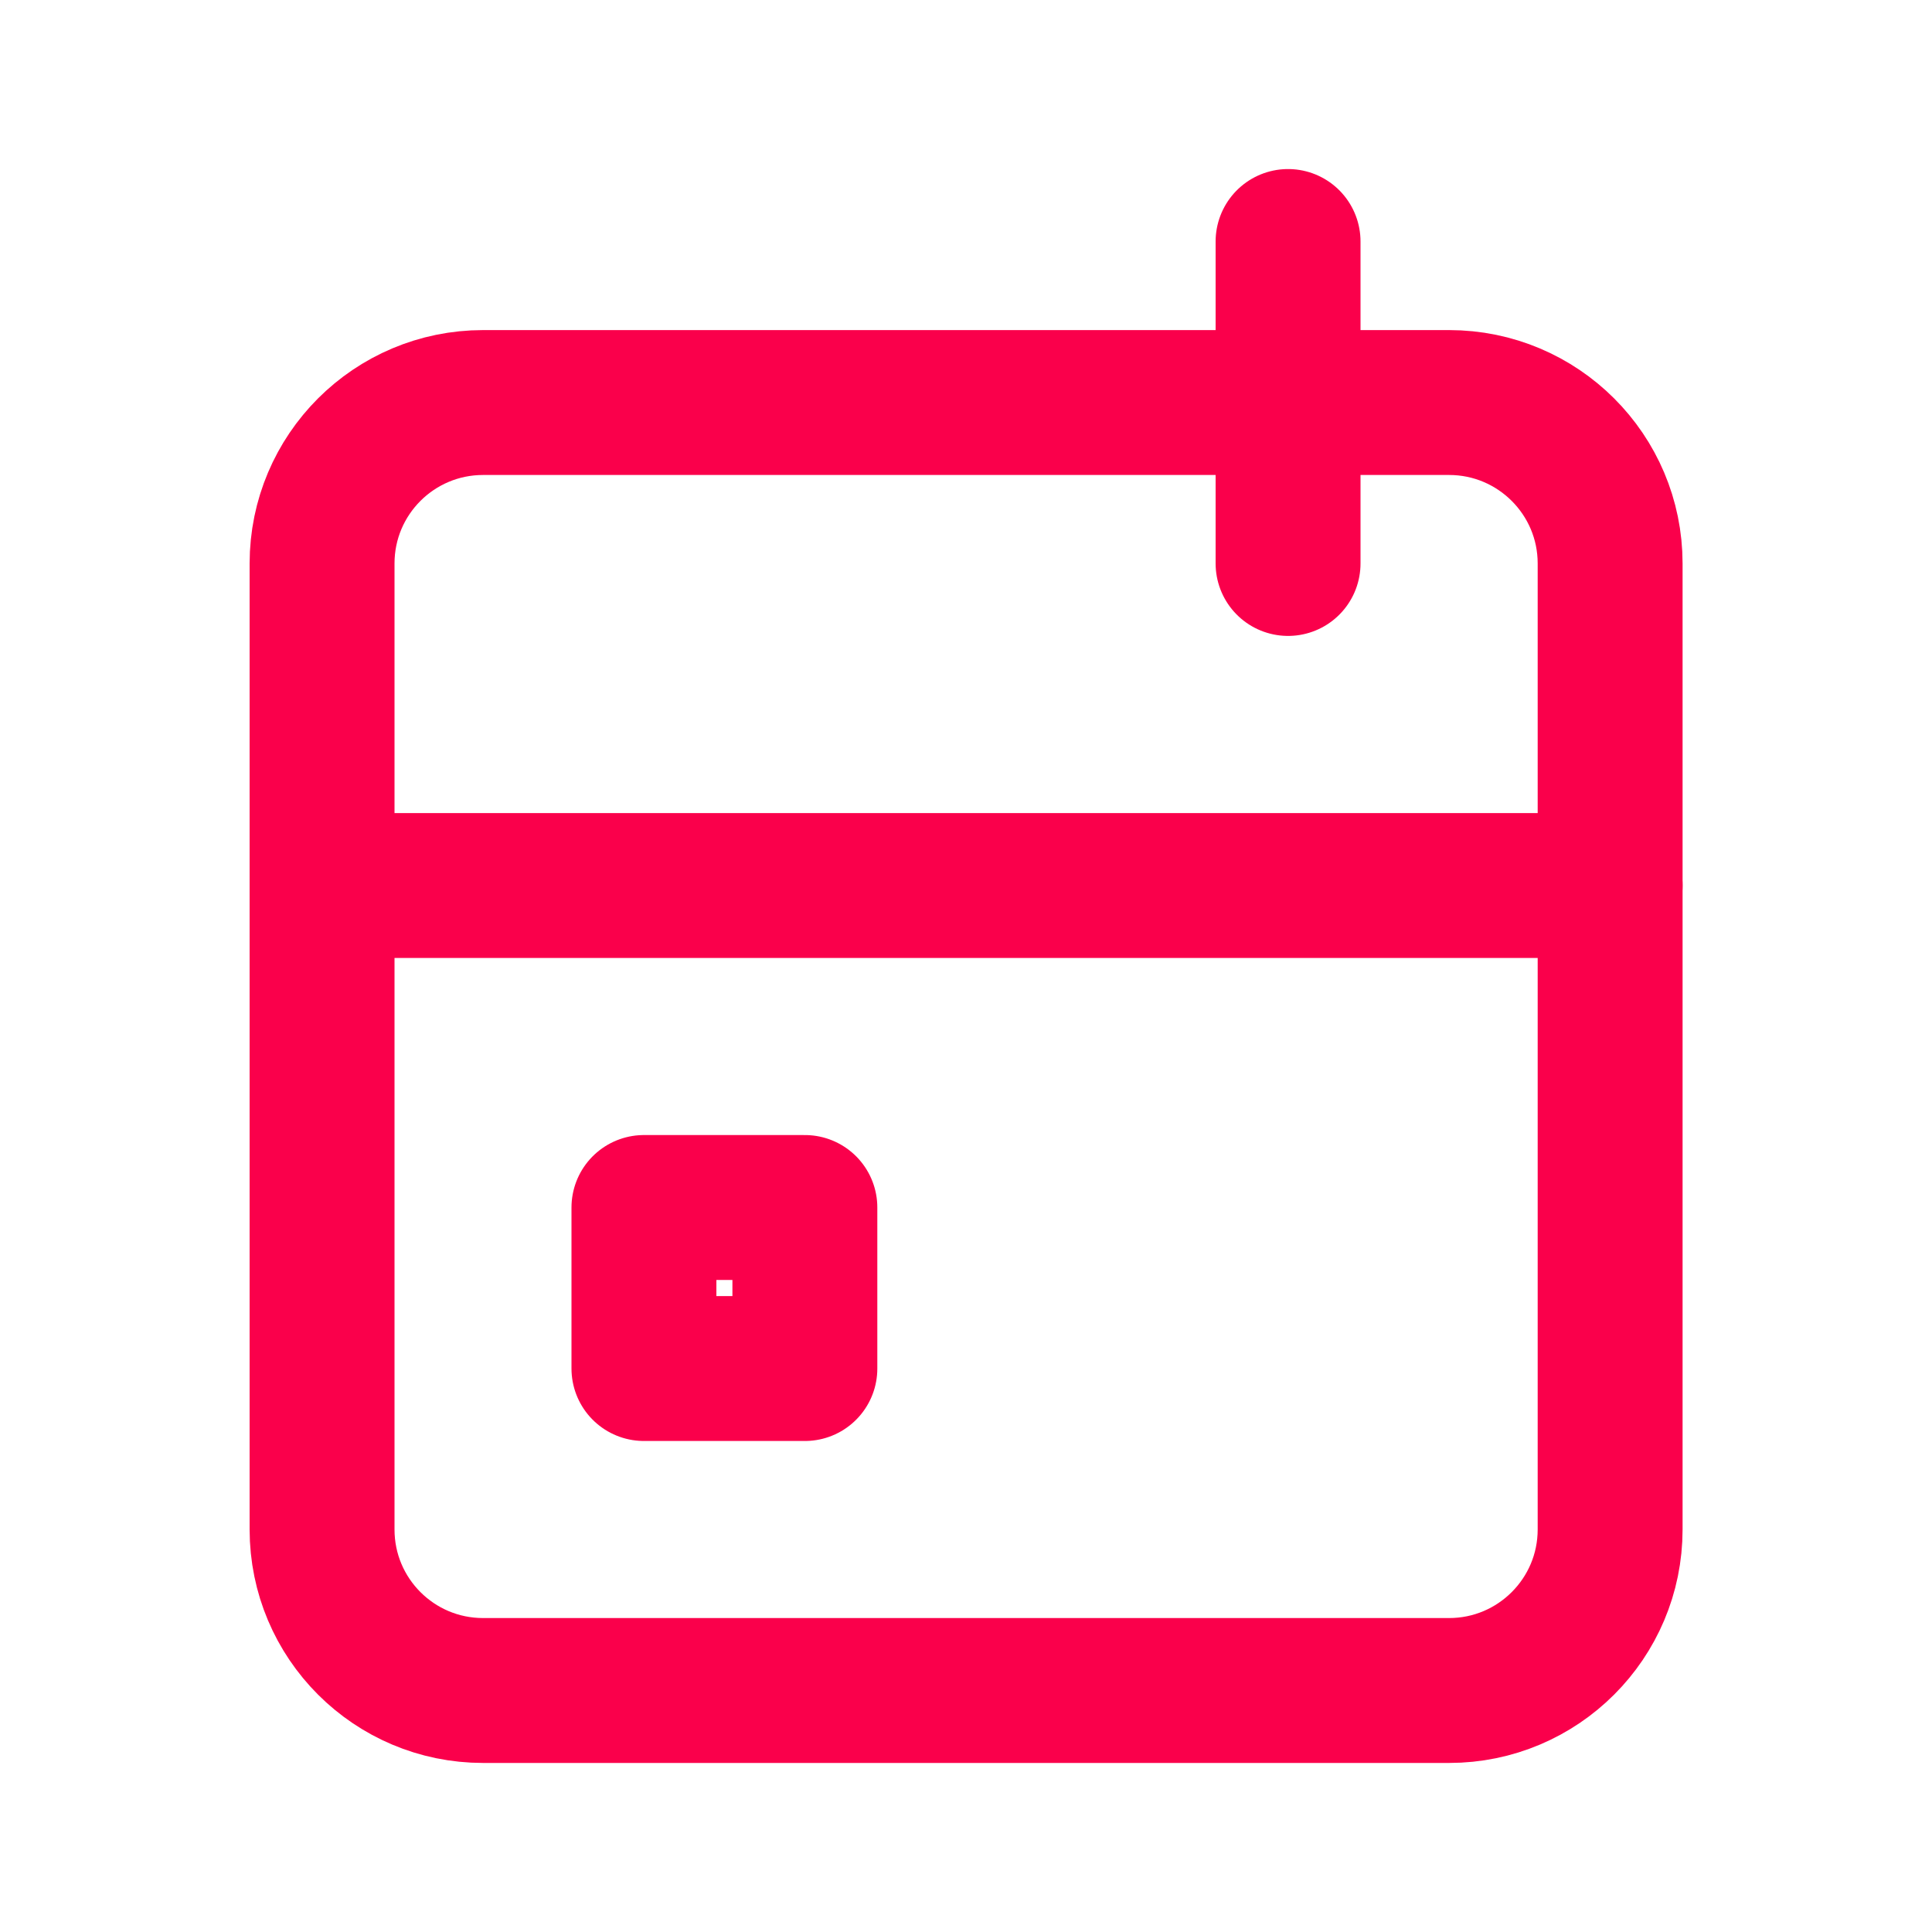
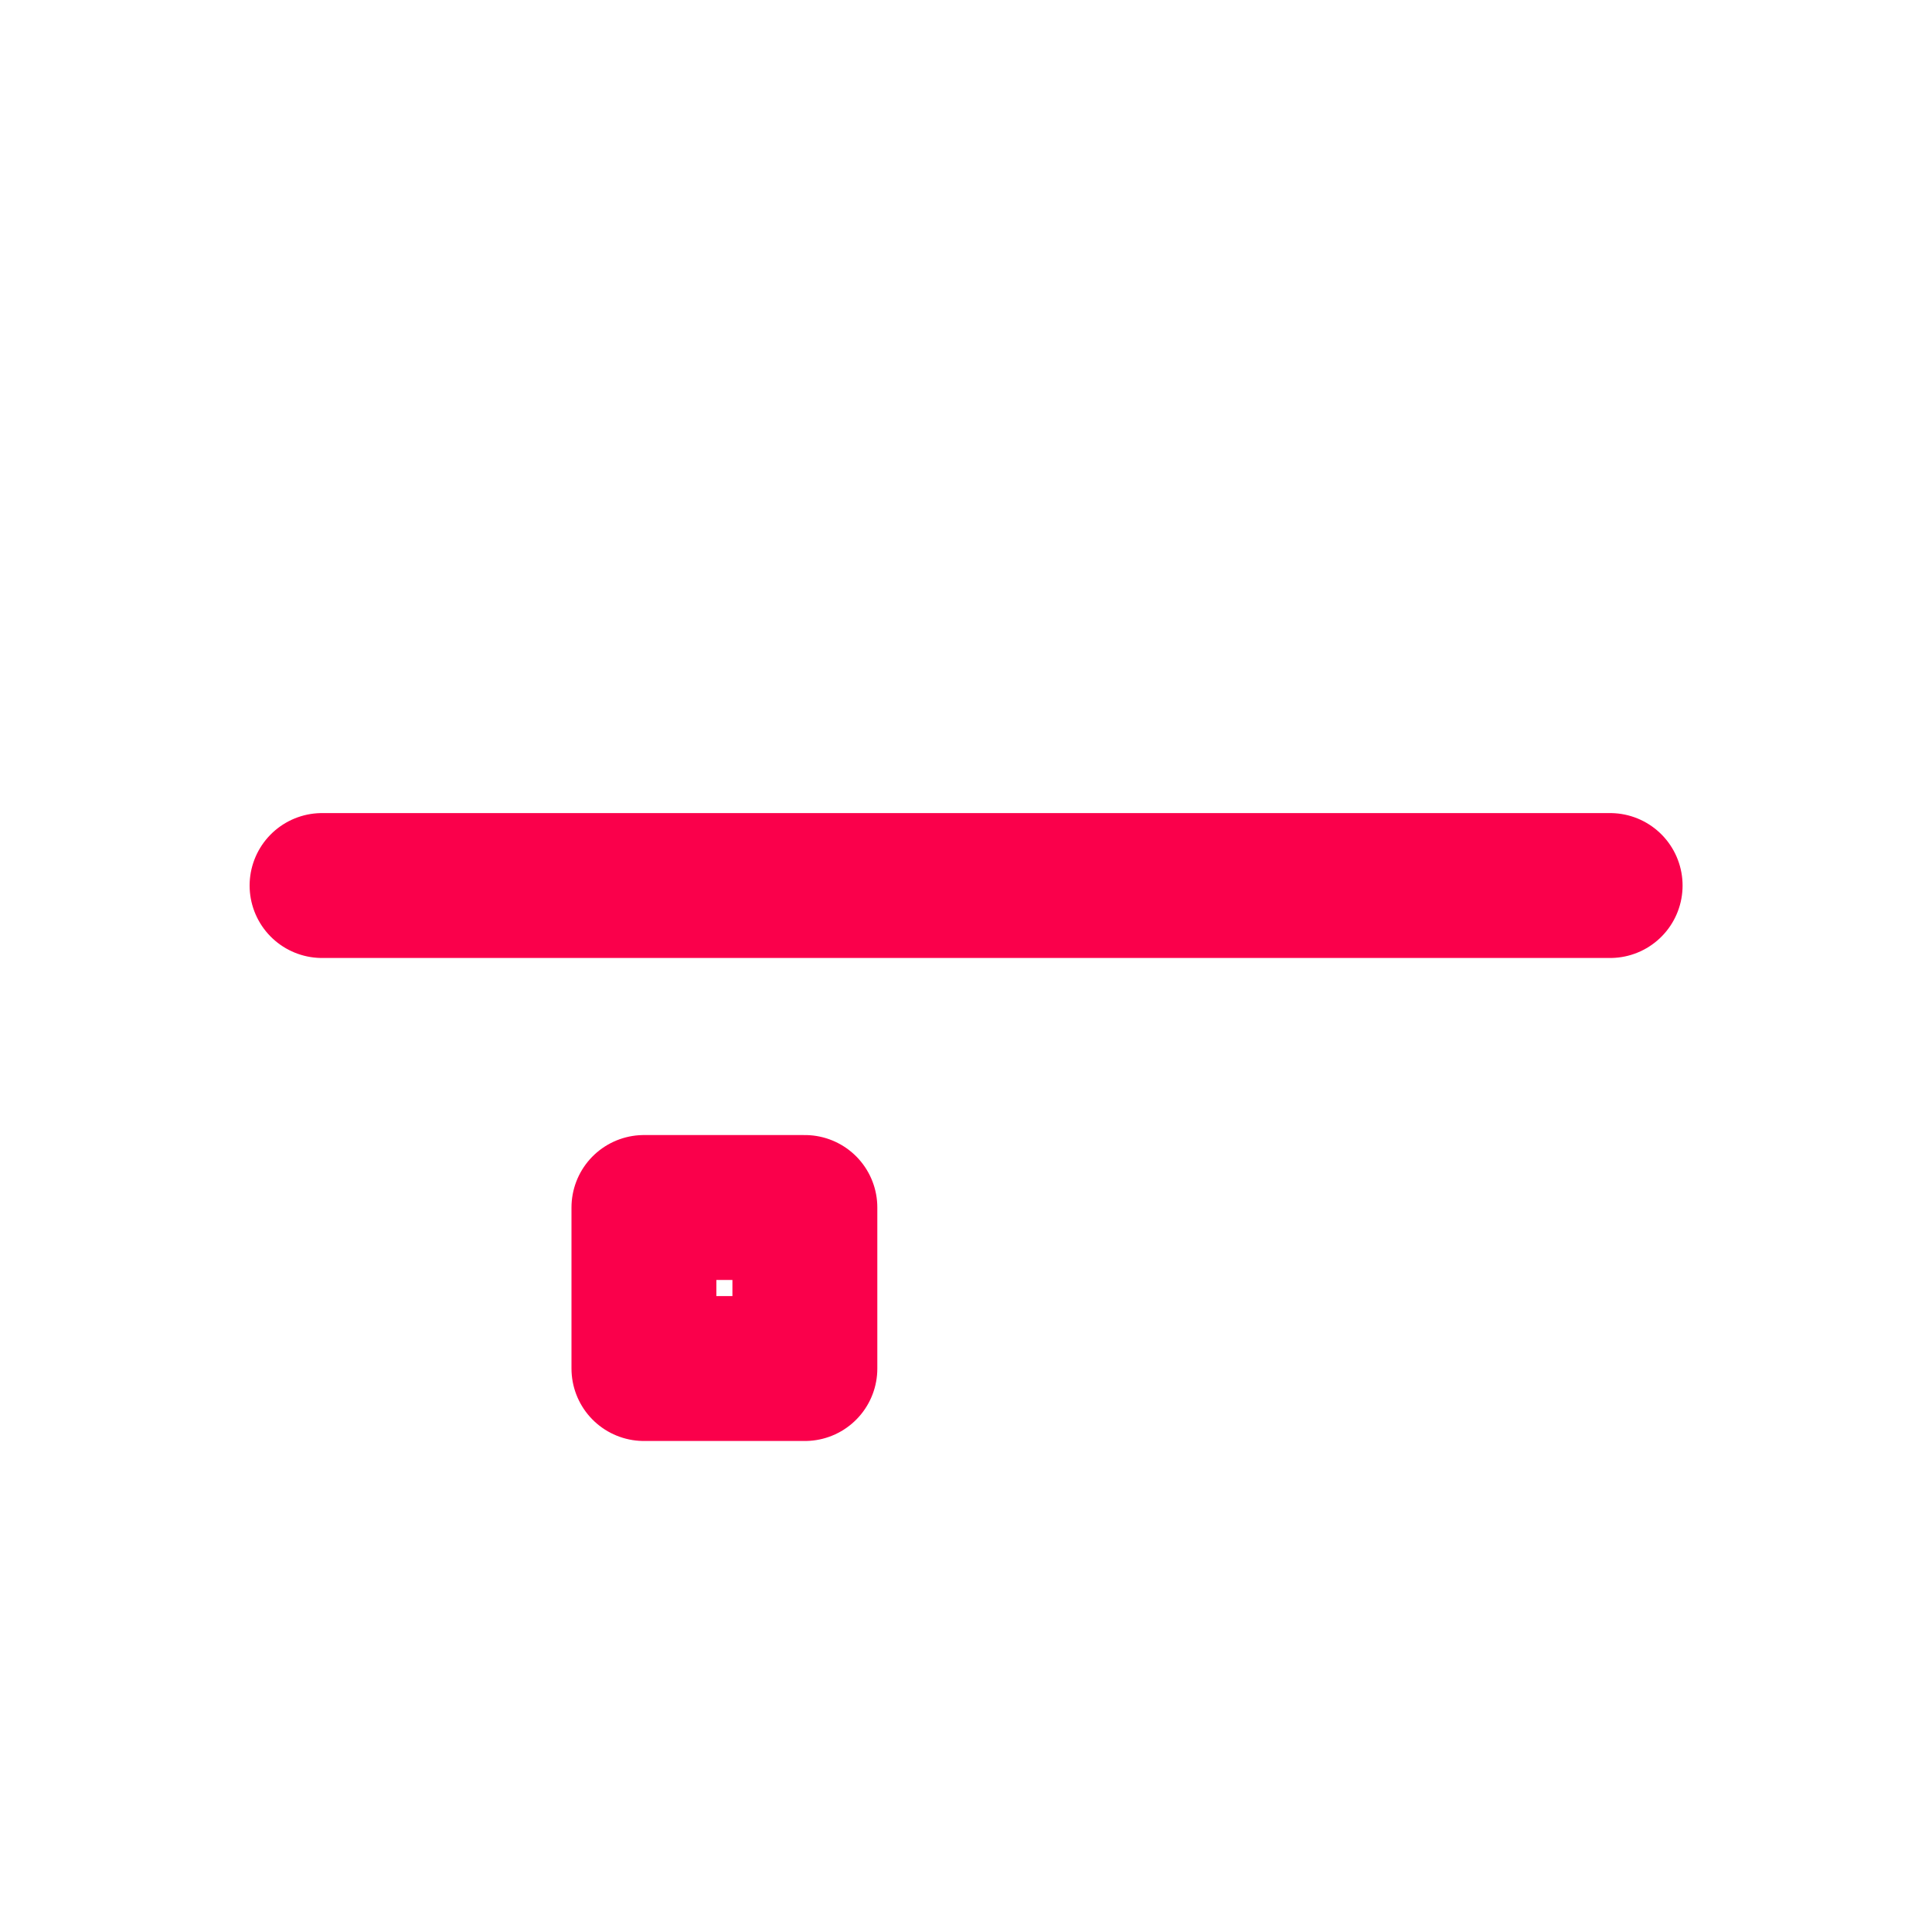
<svg xmlns="http://www.w3.org/2000/svg" width="20" height="20" viewBox="0 0 20 20" fill="none">
-   <path d="M15.001 4.167H5.001C4.08 4.167 3.334 4.913 3.334 5.833V15.833C3.334 16.754 4.08 17.5 5.001 17.5H15.001C15.921 17.5 16.668 16.754 16.668 15.833V5.833C16.668 4.913 15.921 4.167 15.001 4.167Z" stroke="#FA004B" stroke-width="1.5" stroke-linecap="round" stroke-linejoin="round" />
-   <path d="M13.334 2.5V5.833" stroke="#FA004B" stroke-width="1.5" stroke-linecap="round" stroke-linejoin="round" />
  <path d="M3.334 9.167H16.668" stroke="#FA004B" stroke-width="1.5" stroke-linecap="round" stroke-linejoin="round" />
  <path d="M8.332 12.5H6.666V14.167H8.332V12.5Z" stroke="#FA004B" stroke-width="1.5" stroke-linecap="round" stroke-linejoin="round" />
</svg>